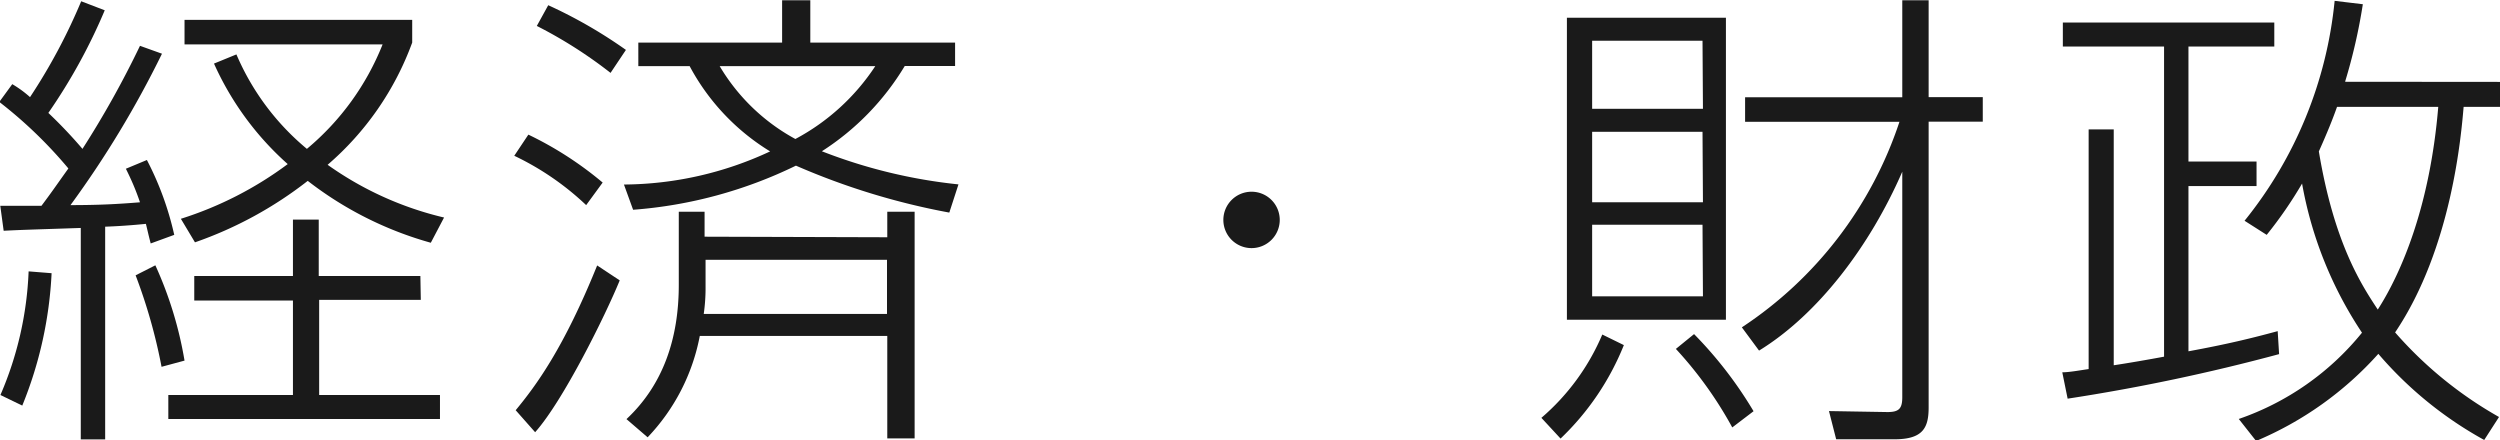
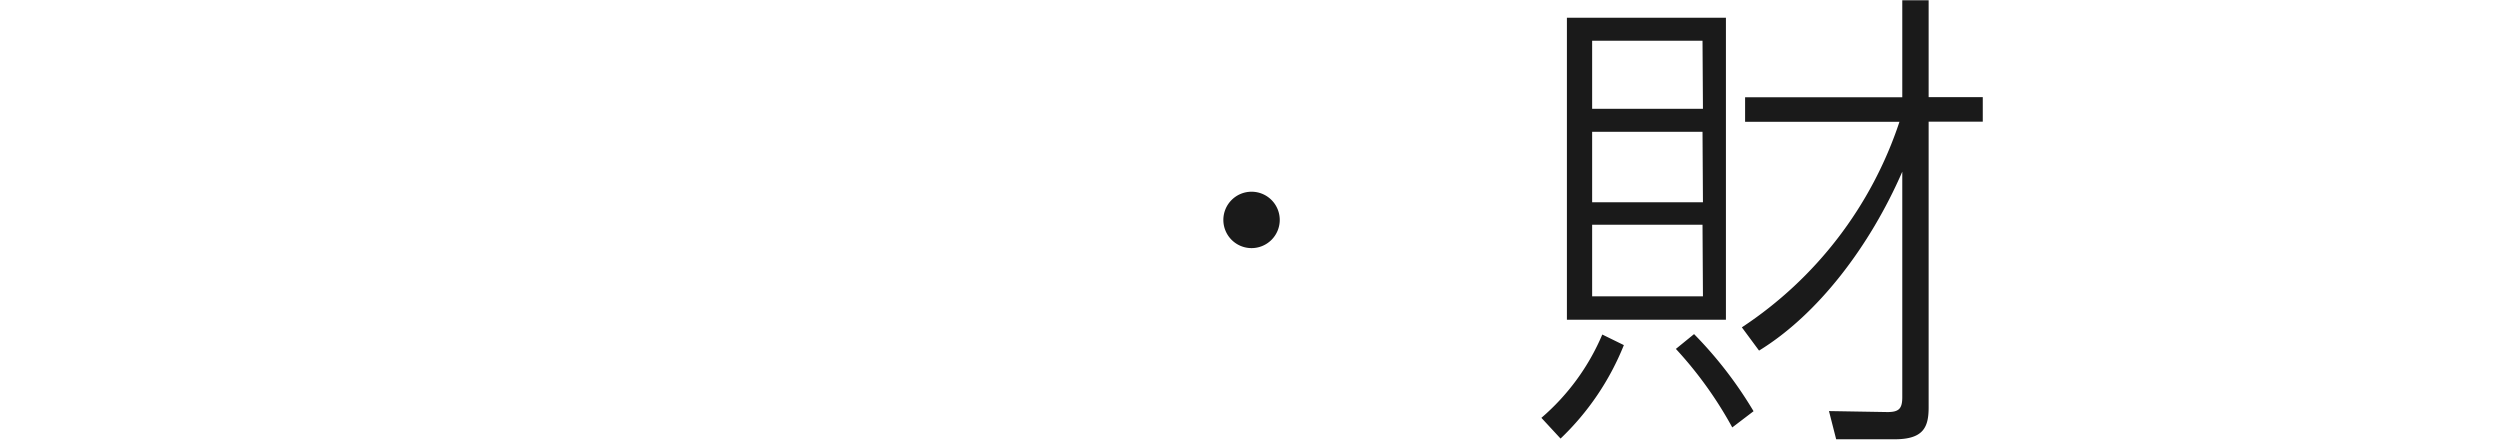
<svg xmlns="http://www.w3.org/2000/svg" viewBox="0 0 177.34 31.24">
  <defs>
    <style>.a{isolation:isolate;}.b{fill:#1a1a1a;}</style>
  </defs>
  <title>hdg_economy</title>
  <g class="a">
-     <path class="b" d="M605.55,372.79a70.85,70.85,0,0,1-6.49,10.74c2,0,3.33-.07,4.93-.2-.34-1-.65-1.67-1-2.38l1.49-.62a21.73,21.73,0,0,1,1.94,5.31l-1.67.61c-.17-.65-.23-.95-.34-1.39-1,.1-2,.17-2.89.2v15.09h-1.73v-15c-2.92.1-4.18.13-5.47.2l-.24-1.77h2.92c.75-1,.89-1.22,1.91-2.65a31.46,31.46,0,0,0-4.9-4.72l.92-1.26a7.75,7.75,0,0,1,1.26.92,40.86,40.86,0,0,0,3.63-6.8l1.67.64a40,40,0,0,1-4,7.28,33.31,33.31,0,0,1,2.42,2.55,67.72,67.72,0,0,0,4.08-7.31ZM594.09,397a24.45,24.45,0,0,0,2-8.77l1.63.13a28.41,28.41,0,0,1-2.08,9.39Zm11.43-2a38.5,38.5,0,0,0-1.84-6.49l1.4-.71a27.1,27.1,0,0,1,2.07,6.76Zm18.39-4.75H616.7V397h8.57v1.7H606V397h8.84V390.3h-7v-1.74h7v-4h1.83v4h7.21Zm.71-4.05a25.32,25.32,0,0,1-8.73-4.39,27.81,27.81,0,0,1-8,4.36l-1-1.67a25.54,25.54,0,0,0,7.58-3.88,21.06,21.06,0,0,1-5.23-7.13l1.59-.65a17.74,17.74,0,0,0,5,6.7,18.57,18.57,0,0,0,5.37-7.41H607.15v-1.74H623.3V372a20.89,20.89,0,0,1-6,8.67,23.55,23.55,0,0,0,8.26,3.74Z" transform="translate(-594.06 -368.98)" />
-     <path class="b" d="M635.64,383.53a19.73,19.73,0,0,0-5.1-3.5l1-1.5a25,25,0,0,1,5.27,3.4Zm-5,14.55c1.43-1.73,3.4-4.38,5.78-10.27l1.6,1.06c-1,2.45-4,8.53-6,10.77Zm6.73-23.93a32,32,0,0,0-5.23-3.33l.81-1.47a33.67,33.67,0,0,1,5.51,3.17Zm.95,7.92a24.82,24.82,0,0,0,10.37-2.35,15.8,15.8,0,0,1-5.71-6.05h-3.64V372h10.2v-3h2v3h10.27v1.66h-3.57a18.47,18.47,0,0,1-5.88,6.05,37,37,0,0,0,9.69,2.35l-.65,2a49.86,49.86,0,0,1-10.88-3.33,31.73,31.73,0,0,1-11.55,3.13ZM657,385.81V384h1.94v16.08H657v-7.27H643.7A14.25,14.25,0,0,1,640,400l-1.5-1.29c2.62-2.45,3.71-5.75,3.71-9.52V384h1.83v1.77Zm-12.89,1.6v1.93a12.94,12.94,0,0,1-.13,1.91h13v-3.84Zm1-13.74a14,14,0,0,0,5.37,5.17,15.5,15.5,0,0,0,5.67-5.17Z" transform="translate(-594.06 -368.98)" />
    <path class="b" d="M684.84,384.58a2,2,0,1,1-2-2A2,2,0,0,1,684.84,384.58Z" transform="translate(-594.06 -368.98)" />
    <path class="b" d="M703.4,398.62a16,16,0,0,0,4.32-5.91l1.53.75a18.86,18.86,0,0,1-4.49,6.63Zm13.09-28.38v21.42H705.21V370.24Zm-1.66,1.63H707v4.83h7.86Zm0,6.46H707v5h7.86Zm0,6.59H707V390h7.86Zm2.11,14.38a27.86,27.86,0,0,0-4-5.57l1.29-1.05a28.83,28.83,0,0,1,4.22,5.47Zm.68-7.1a28,28,0,0,0,11.18-14.58H717.85v-1.74H729V369h1.87v6.87h3.84v1.74h-3.84v20.26c0,1.42-.37,2.27-2.41,2.27h-4.15l-.51-2,4.15.07c.81,0,1.05-.24,1.05-1.05v-16c-2.31,5.31-6,10.14-10.16,12.69Z" transform="translate(-594.06 -368.98)" />
-     <path class="b" d="M755.73,394.1a137.72,137.72,0,0,1-15,3.16l-.38-1.87c.48,0,1.19-.13,1.87-.23v-17H744v16.73c.95-.14,2.51-.41,3.57-.61v-22h-7.18v-1.7h15v1.7H749.3v8.16h4.83v1.74H749.3V393.9c2.79-.51,4.56-.95,6.33-1.43Zm15.67-19.31v1.77h-2.58c-.17,1.94-.82,10-4.86,16a28.16,28.16,0,0,0,7.37,6l-1.05,1.63a27.08,27.08,0,0,1-7.51-6.11,24.26,24.26,0,0,1-8.67,6.18l-1.23-1.56a19.36,19.36,0,0,0,8.74-6.12A27.83,27.83,0,0,1,757.36,382a29.39,29.39,0,0,1-2.51,3.64l-1.57-1a29.39,29.39,0,0,0,6.39-15.6l2,.24a39.62,39.62,0,0,1-1.26,5.5Zm-11.56,1.77c-.3.85-.68,1.8-1.29,3.16,1.09,6.56,3.06,9.52,4.18,11.22,1.7-2.65,3.71-7.38,4.29-14.38Z" transform="translate(-594.06 -368.98)" />
  </g>
</svg>